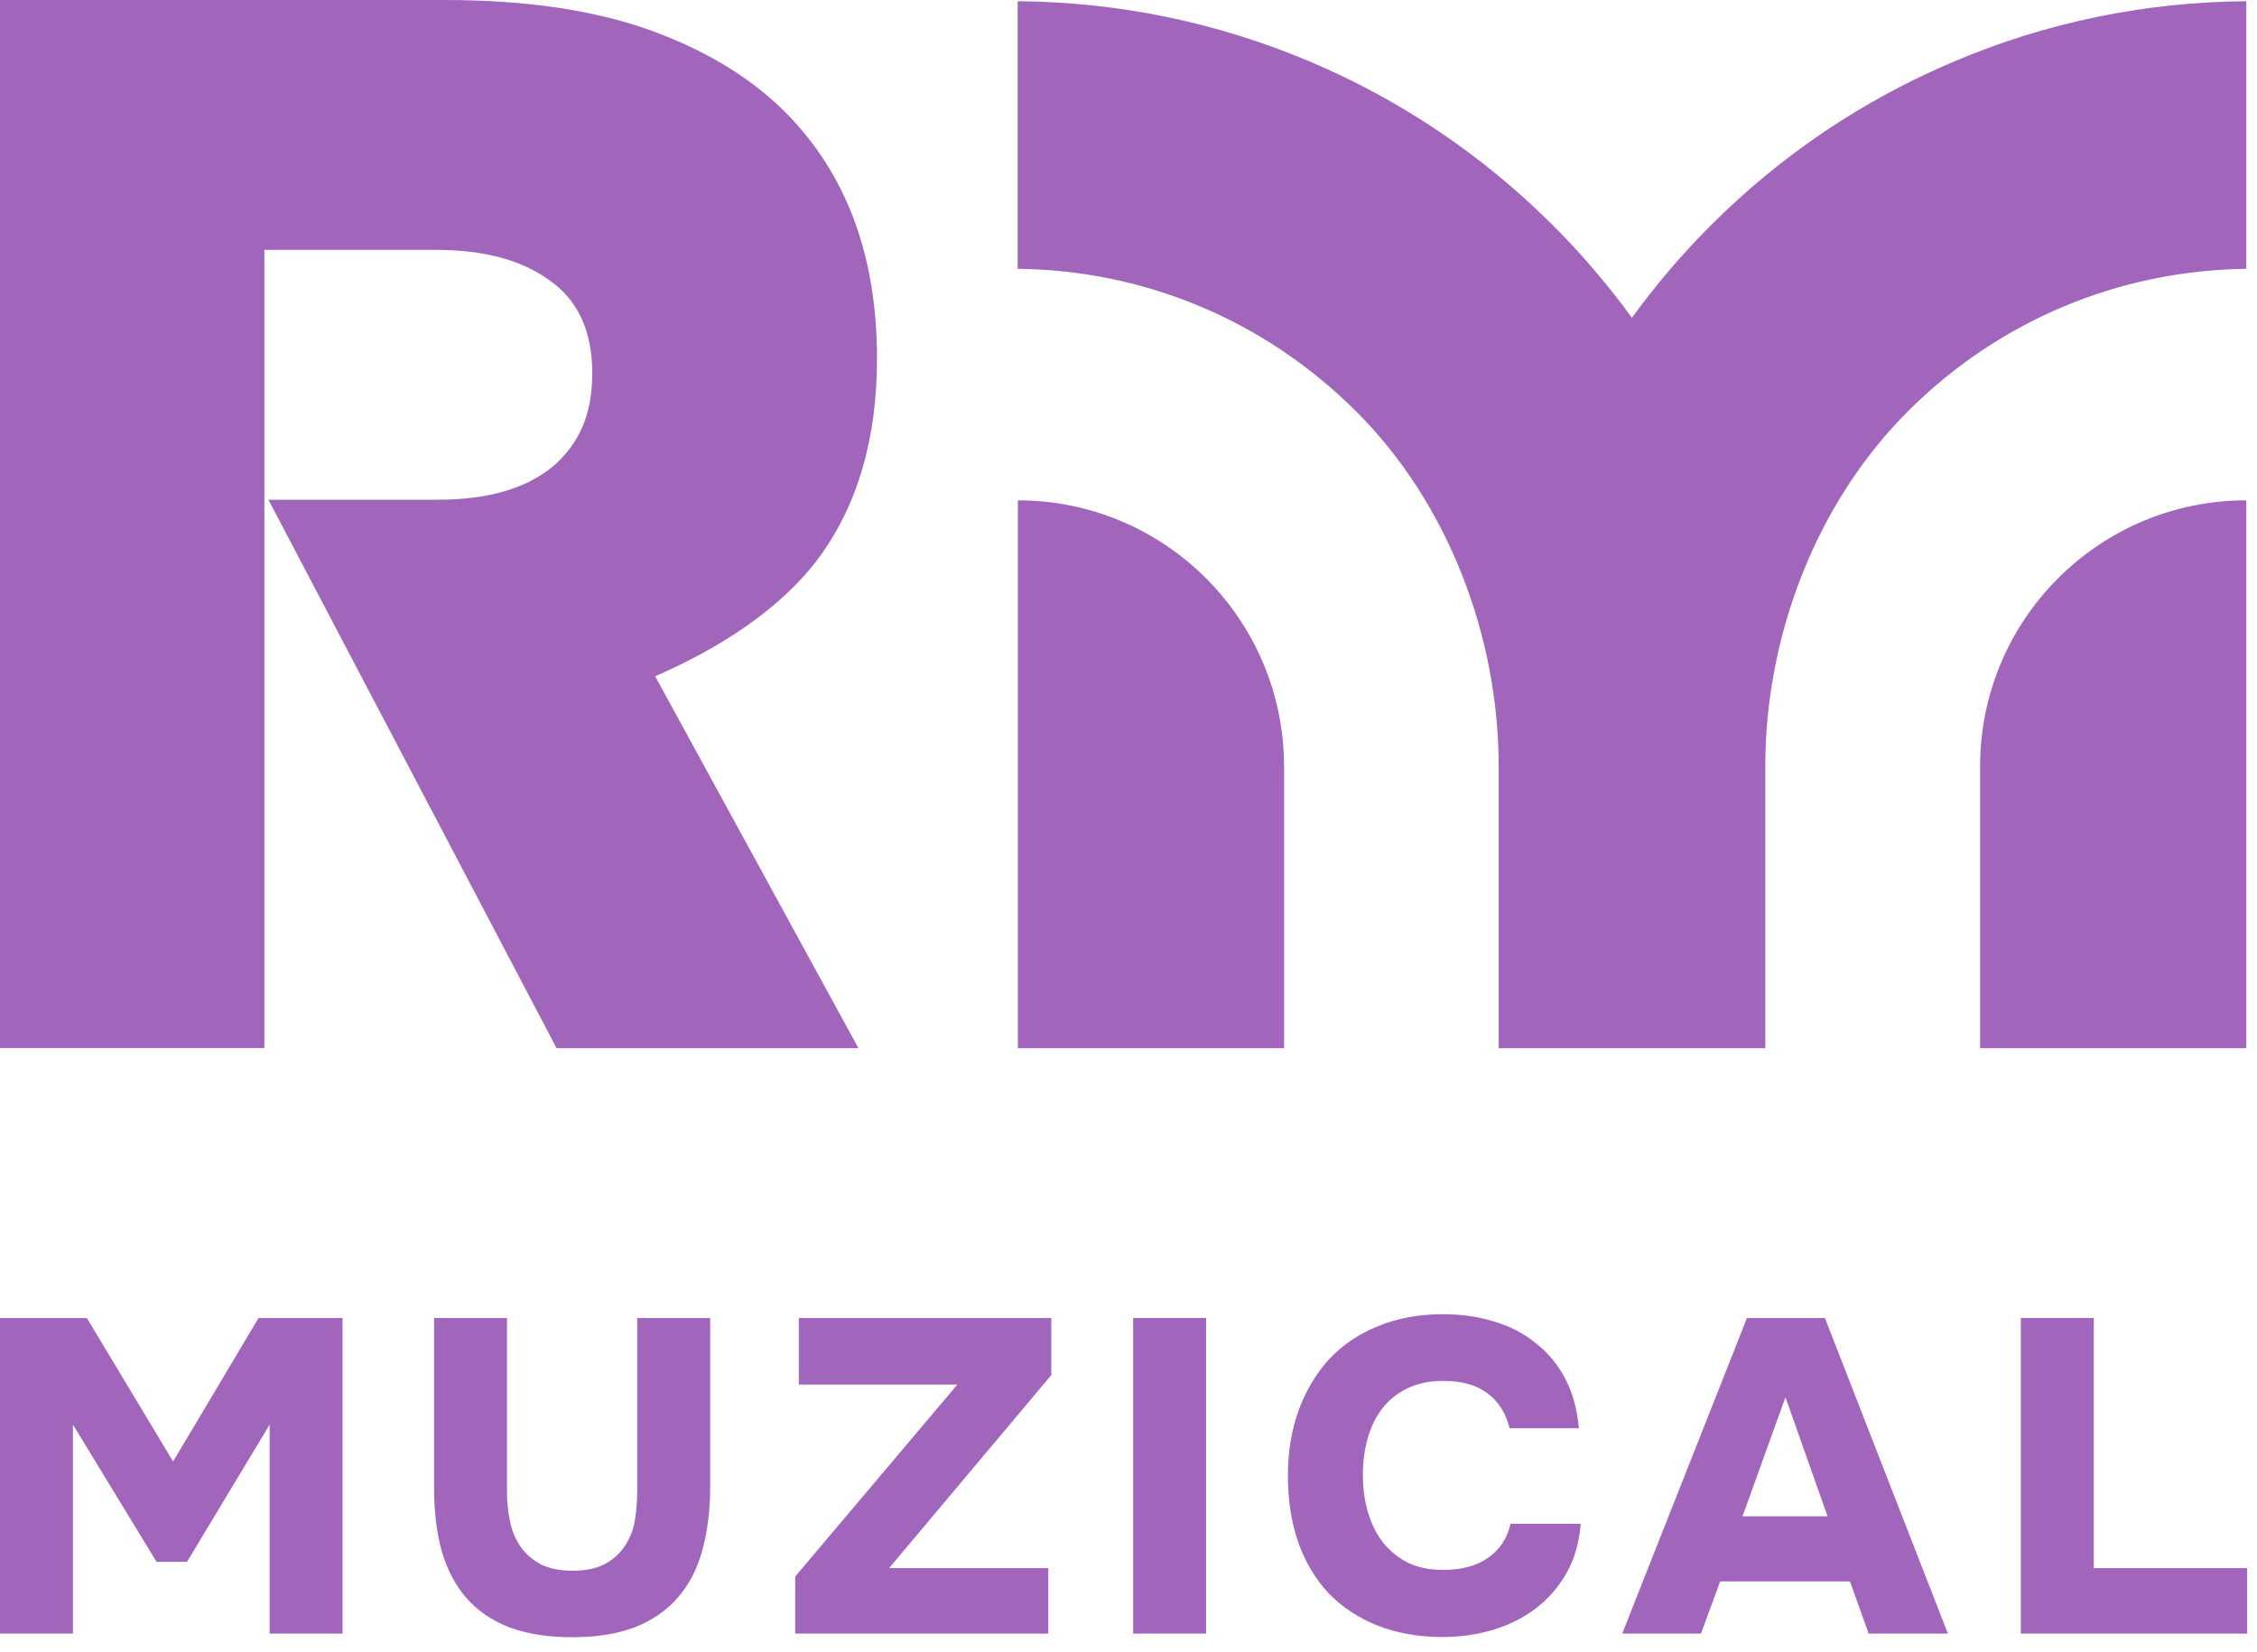
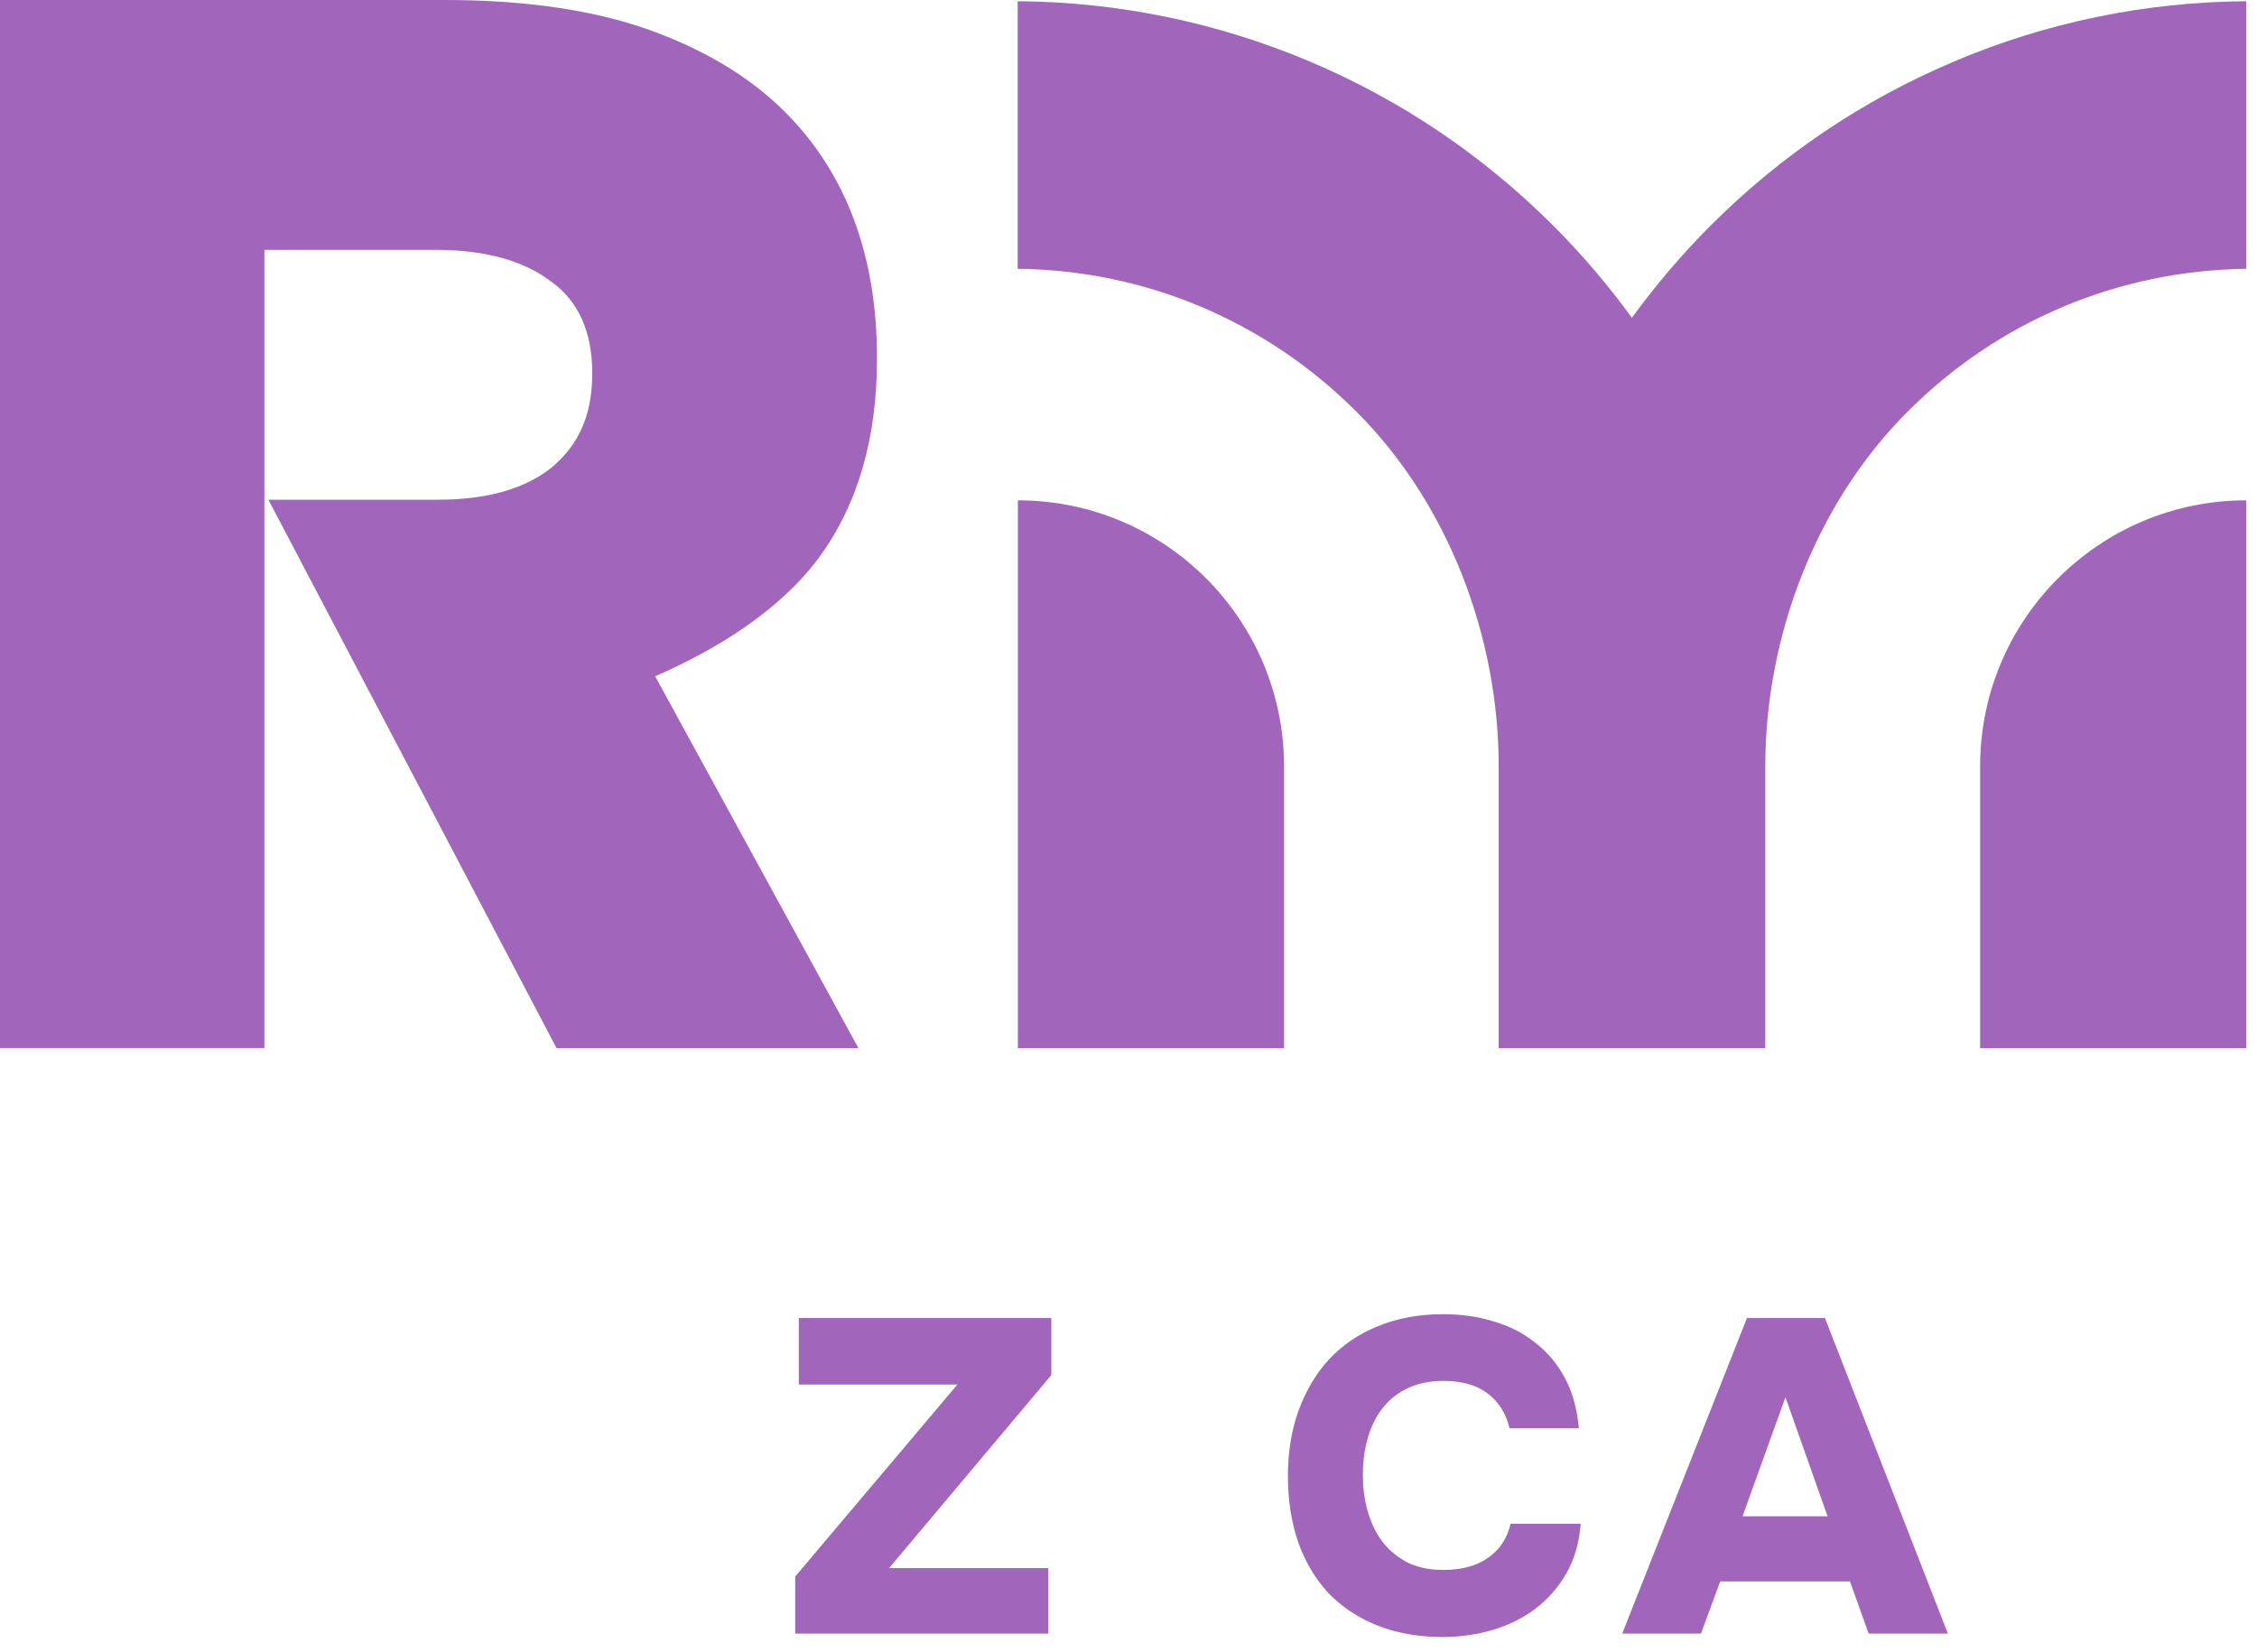
<svg xmlns="http://www.w3.org/2000/svg" width="112" height="82" viewBox="0 0 112 82" fill="none">
  <path d="M13.12 12.4H21.63C24.05 12.4 25.94 12.92 27.32 13.95C28.7 14.93 29.39 16.46 29.39 18.53C29.39 20.59 28.73 22.05 27.4 23.18C26.07 24.26 24.17 24.8 21.71 24.8H13.32L27.62 52.02H42.6L32.51 33.56C35.67 32.19 38.75 30.23 40.64 27.67C42.56 25.06 43.52 21.77 43.52 17.79C43.52 12.67 41.99 8.59 38.94 5.54C37.21 3.82 34.97 2.47 32.21 1.48C29.45 0.5 26.07 0 22.08 0H0V52.01H13.12V12.4Z" fill="#A265BC" />
  <path d="M74.37 38.03V52.02H87.6V38.03C87.6 31.58 90.11 24.97 94.68 20.41C99.17 15.92 105.13 13.42 111.47 13.34V0.06C106.45 0.1 101.57 1.1 96.97 3.05C92.45 4.96 88.38 7.7 84.9 11.18C83.47 12.61 82.16 14.15 80.98 15.77C79.8 14.15 78.5 12.62 77.06 11.18C73.57 7.7 69.51 4.96 64.99 3.05C60.39 1.11 55.52 0.1 50.5 0.06V13.34C56.84 13.41 62.79 15.92 67.29 20.41C71.86 24.96 74.37 31.58 74.37 38.03Z" fill="#A265BC" />
  <path d="M111.47 24.83C104.18 24.83 98.26 30.74 98.26 38.03V52.02H111.47V24.83Z" fill="#A265BC" />
  <path d="M50.51 24.83V52.02H63.72V38.03C63.71 30.74 57.8 24.83 50.51 24.83Z" fill="#A265BC" />
-   <path d="M8.59 72.53L4.31 65.41H0V81.07H3.62V70.7L7.77 77.51H9.28L13.38 70.7V81.07H17V65.41H12.83L8.59 72.53Z" fill="#A265BC" />
-   <path d="M31.62 74.1C31.62 74.59 31.57 75.07 31.49 75.54C31.4 76 31.23 76.4 30.98 76.76C30.74 77.11 30.42 77.4 30.01 77.62C29.59 77.84 29.07 77.95 28.43 77.95C27.81 77.95 27.28 77.85 26.85 77.64C26.44 77.42 26.1 77.13 25.85 76.78C25.6 76.43 25.42 76.02 25.32 75.56C25.22 75.09 25.16 74.6 25.16 74.1V65.41H21.54V73.84C21.54 75.02 21.67 76.07 21.92 76.98C22.19 77.89 22.59 78.67 23.14 79.3C23.7 79.94 24.41 80.42 25.27 80.76C26.14 81.08 27.18 81.25 28.38 81.25C29.59 81.25 30.63 81.09 31.49 80.76C32.36 80.42 33.07 79.93 33.62 79.3C34.18 78.66 34.59 77.89 34.84 76.98C35.1 76.05 35.24 75 35.24 73.84V65.41H31.62V74.1Z" fill="#A265BC" />
  <path d="M39.64 68.71H47.51L39.46 78.24V81.07H52.02V77.82H44.12L52.17 68.24V65.41H39.64V68.71Z" fill="#A265BC" />
-   <path d="M59.85 65.41H56.23V81.07H59.85V65.41Z" fill="#A265BC" />
  <path d="M73.84 77.31C73.28 77.71 72.54 77.91 71.62 77.91C70.91 77.91 70.3 77.78 69.78 77.51C69.28 77.23 68.86 76.87 68.54 76.43C68.23 75.99 68 75.49 67.85 74.93C67.7 74.37 67.63 73.79 67.63 73.2C67.63 72.6 67.7 72.01 67.85 71.45C68 70.89 68.23 70.39 68.54 69.97C68.86 69.53 69.28 69.18 69.78 68.93C70.28 68.67 70.9 68.53 71.62 68.53C72.54 68.53 73.27 68.73 73.82 69.15C74.37 69.56 74.73 70.14 74.91 70.88H78.35C78.26 69.91 78.03 69.07 77.64 68.36C77.26 67.65 76.76 67.07 76.15 66.61C75.56 66.14 74.87 65.79 74.09 65.57C73.32 65.33 72.49 65.22 71.61 65.22C70.41 65.22 69.33 65.42 68.37 65.82C67.42 66.2 66.62 66.75 65.95 67.46C65.3 68.17 64.8 69.02 64.44 70C64.09 70.97 63.91 72.05 63.91 73.23C63.91 74.44 64.08 75.54 64.42 76.53C64.76 77.5 65.26 78.34 65.91 79.05C66.58 79.74 67.38 80.28 68.33 80.66C69.28 81.04 70.37 81.24 71.59 81.24C72.45 81.24 73.28 81.12 74.07 80.89C74.87 80.65 75.58 80.3 76.2 79.83C76.82 79.36 77.33 78.77 77.73 78.08C78.13 77.37 78.37 76.55 78.44 75.62H74.96C74.79 76.35 74.42 76.91 73.84 77.31Z" fill="#A265BC" />
  <path d="M86.69 65.41L80.5 81.07H84.41L85.36 78.48H91.8L92.73 81.07H96.66L90.56 65.41H86.69ZM86.47 75.25L88.6 69.34L90.69 75.25H86.47Z" fill="#A265BC" />
-   <path d="M103.9 77.82V65.41H100.28V81.07H111.51V77.82H103.9Z" fill="#A265BC" />
</svg>